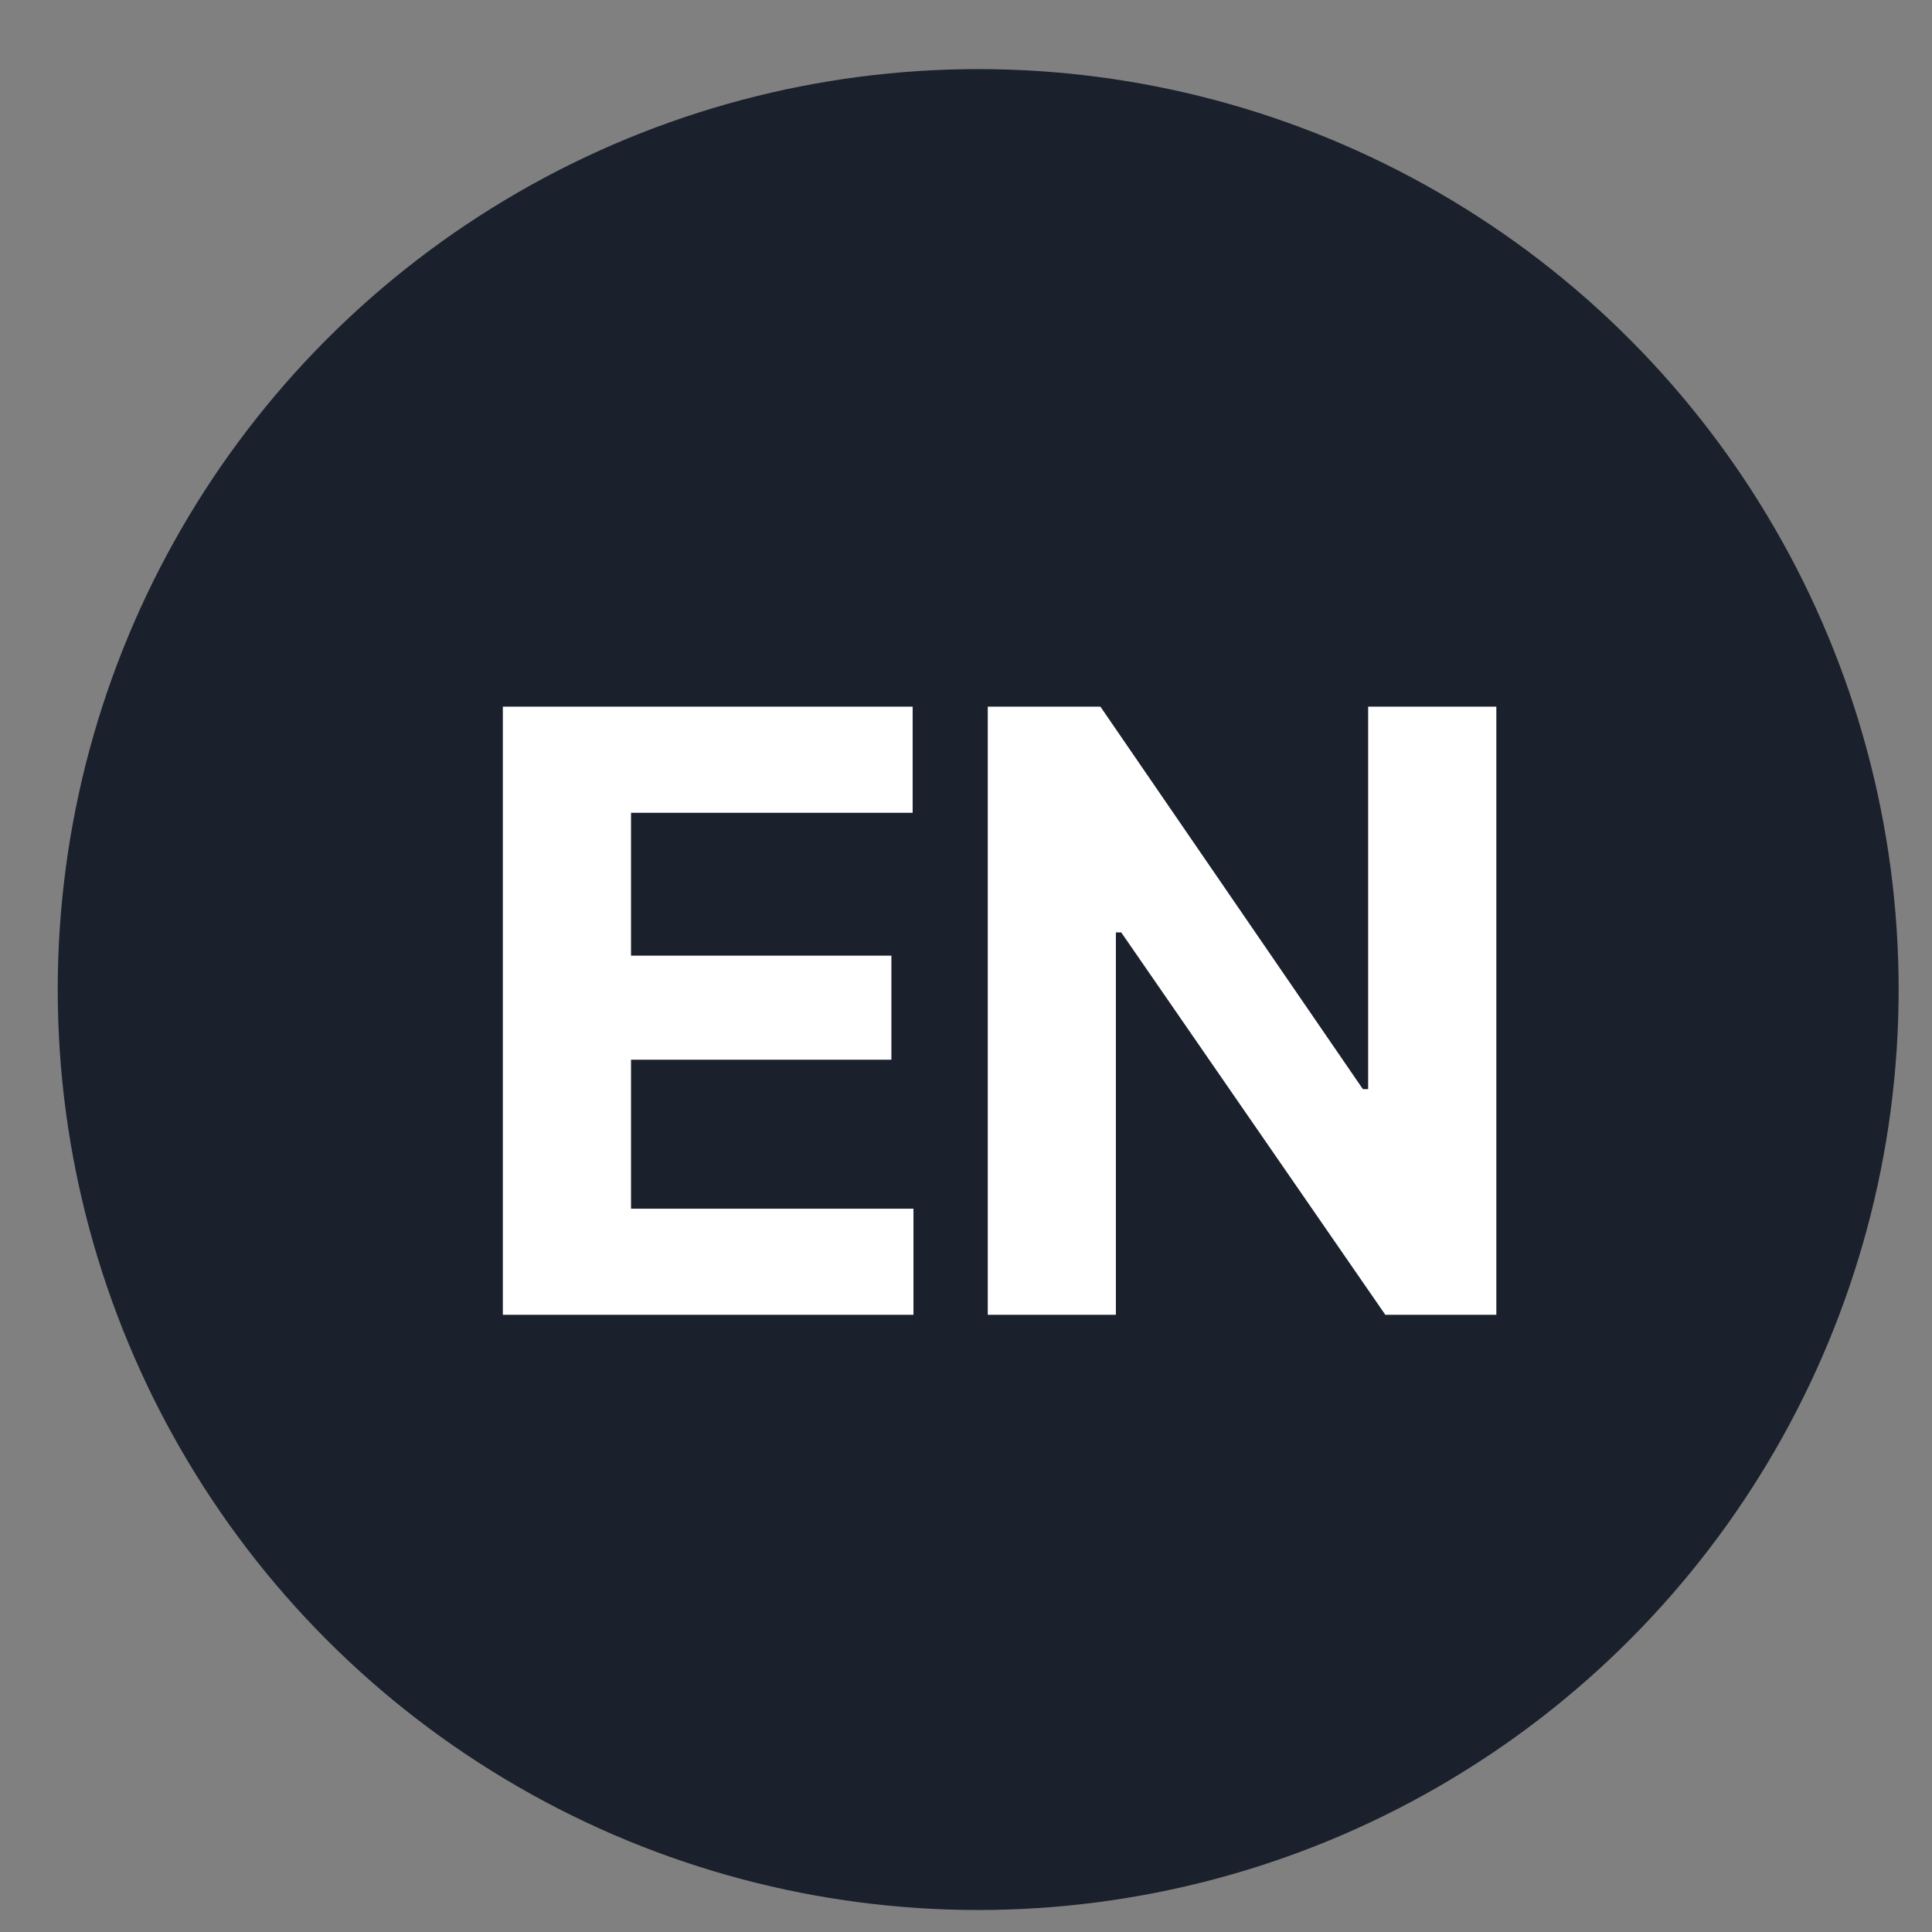
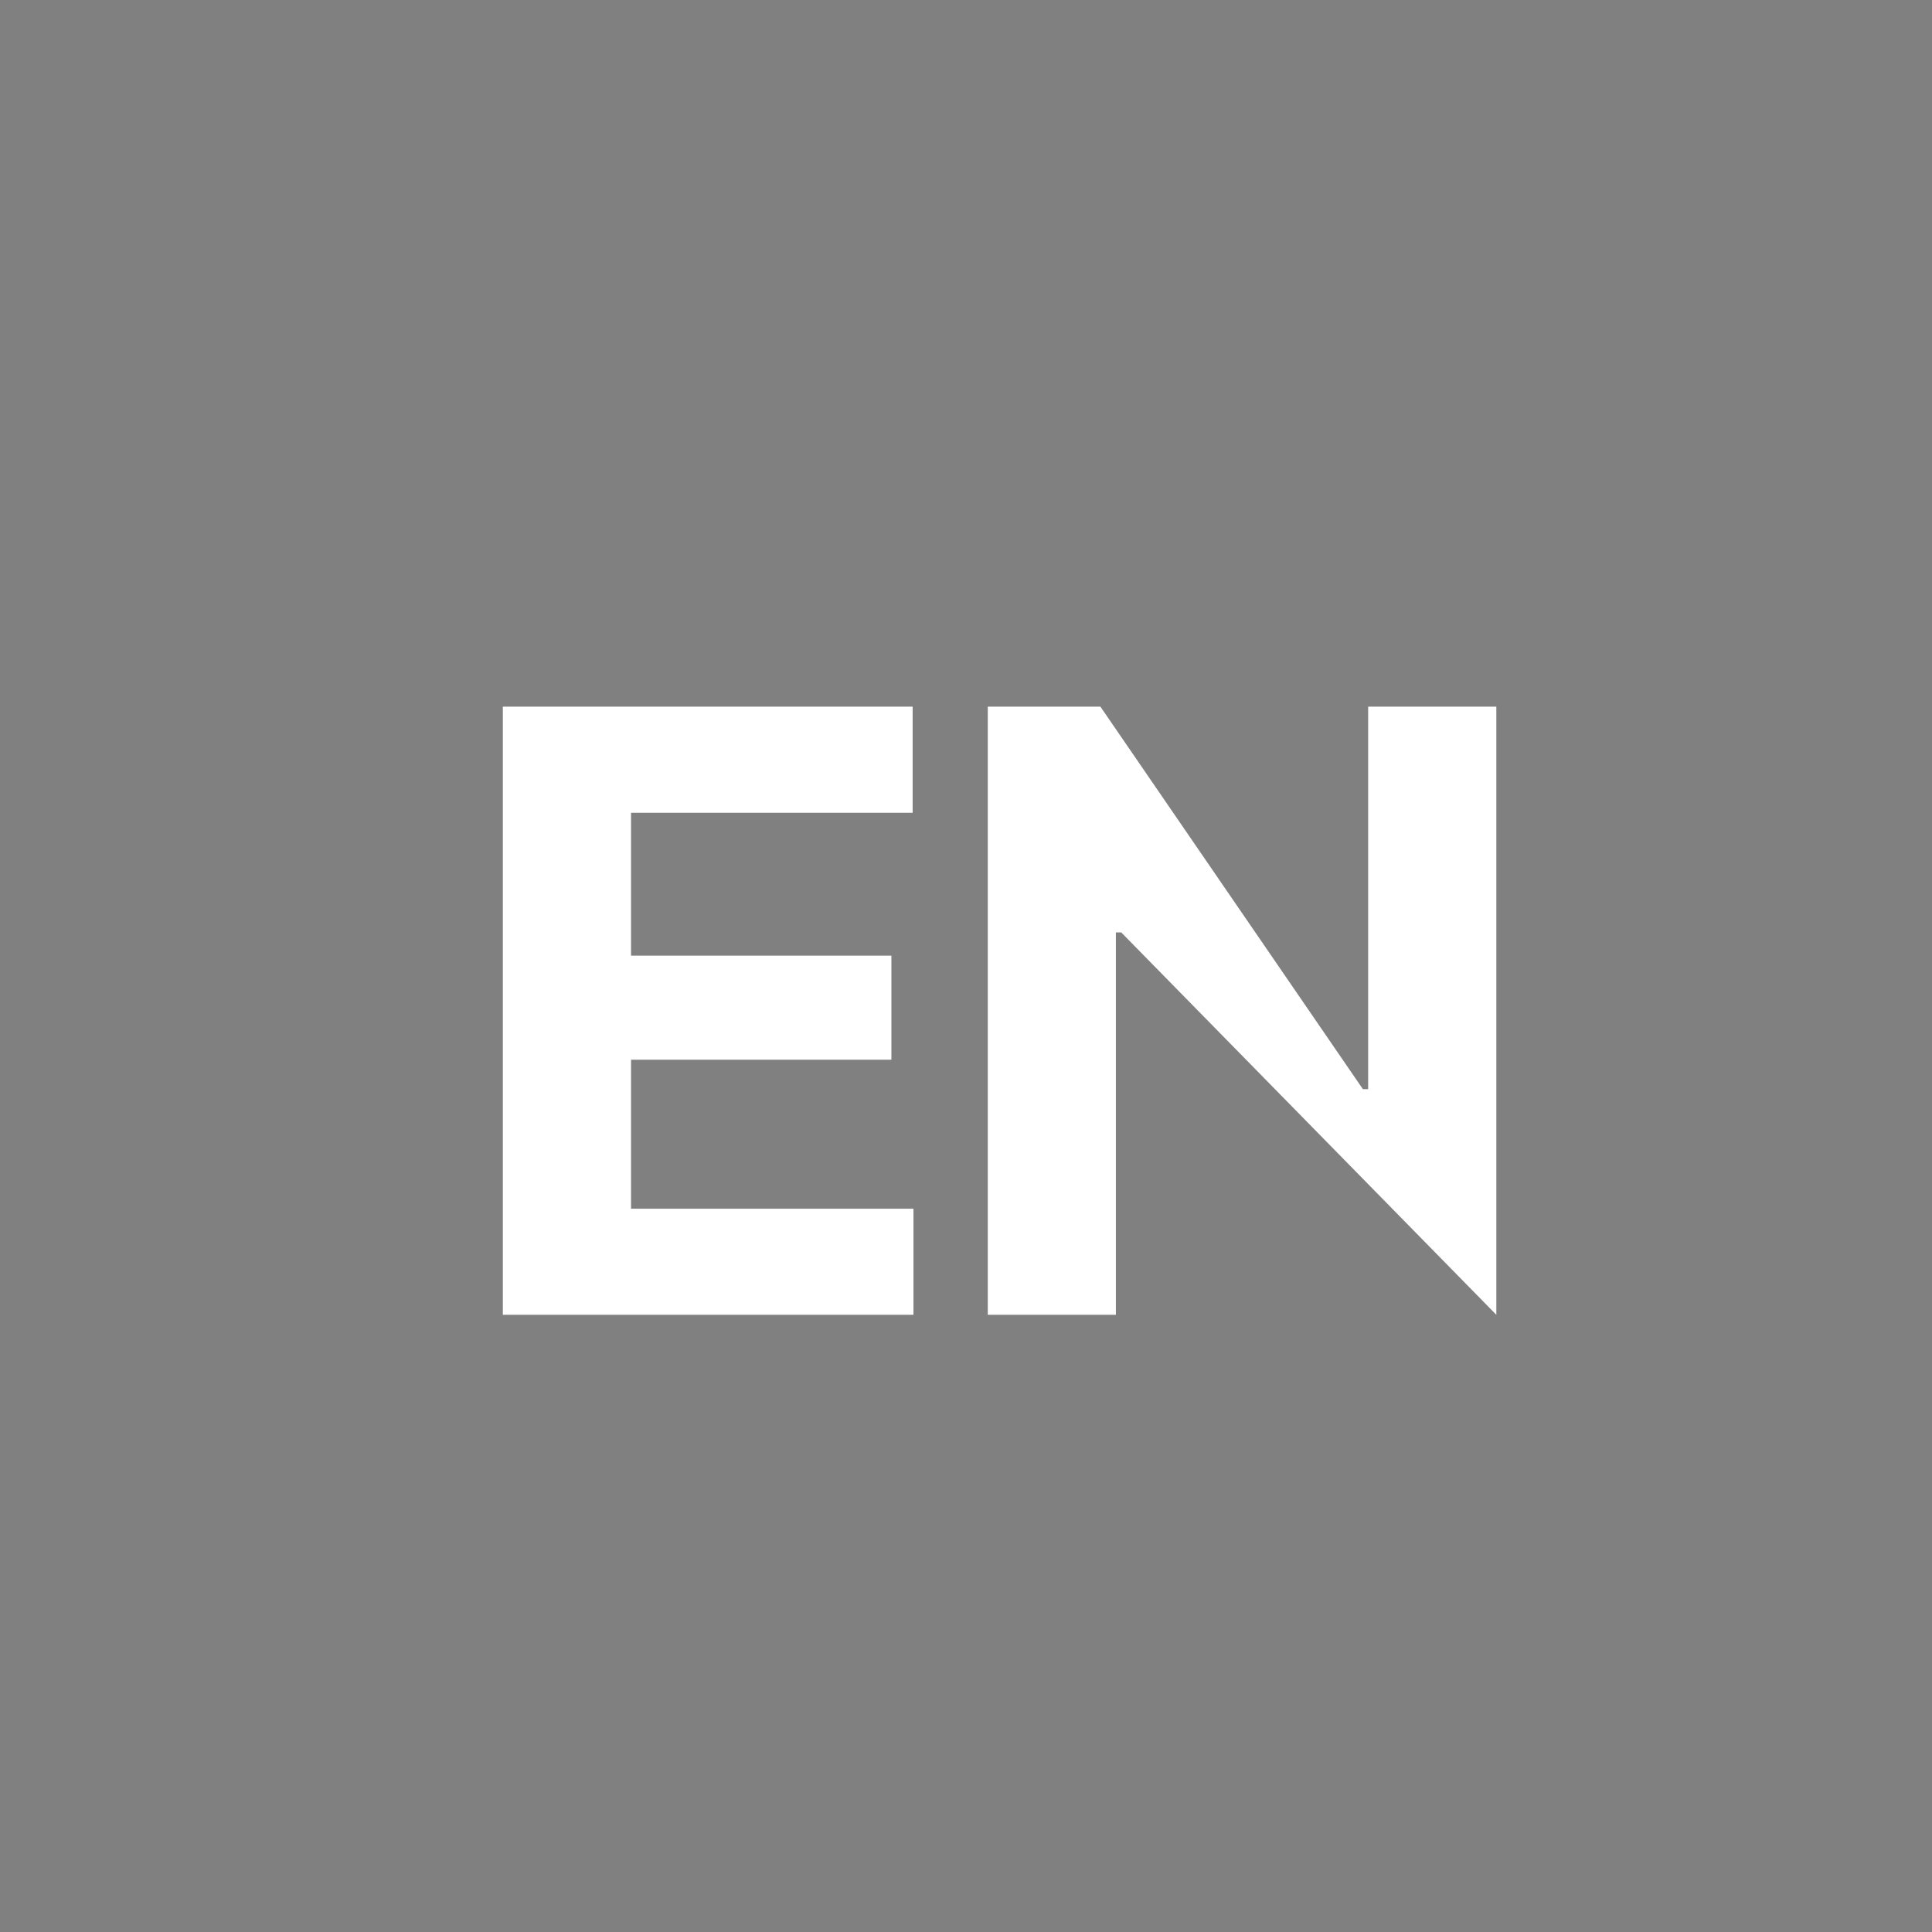
<svg xmlns="http://www.w3.org/2000/svg" width="26" height="26" viewBox="0 0 26 26" fill="none">
  <rect x="0" y="0" width="26" height="26" fill="#808080" stroke="none" />
-   <circle cx="13.164" cy="13.317" r="11.887" fill="#1A202C" stroke="#1A202C" />
-   <path d="M6.767 17.694V9.51H12.282V10.938H8.492V12.861H11.996V14.261H8.492V16.266H12.293V17.694H6.767ZM20.137 9.51V17.694H18.643L15.089 12.548H15.017V17.694H13.293V9.51H14.809L18.341 14.657H18.412V9.51H20.137Z" fill="white" />
+   <path d="M6.767 17.694V9.51H12.282V10.938H8.492V12.861H11.996V14.261H8.492V16.266H12.293V17.694H6.767ZM20.137 9.51V17.694L15.089 12.548H15.017V17.694H13.293V9.51H14.809L18.341 14.657H18.412V9.51H20.137Z" fill="white" />
</svg>